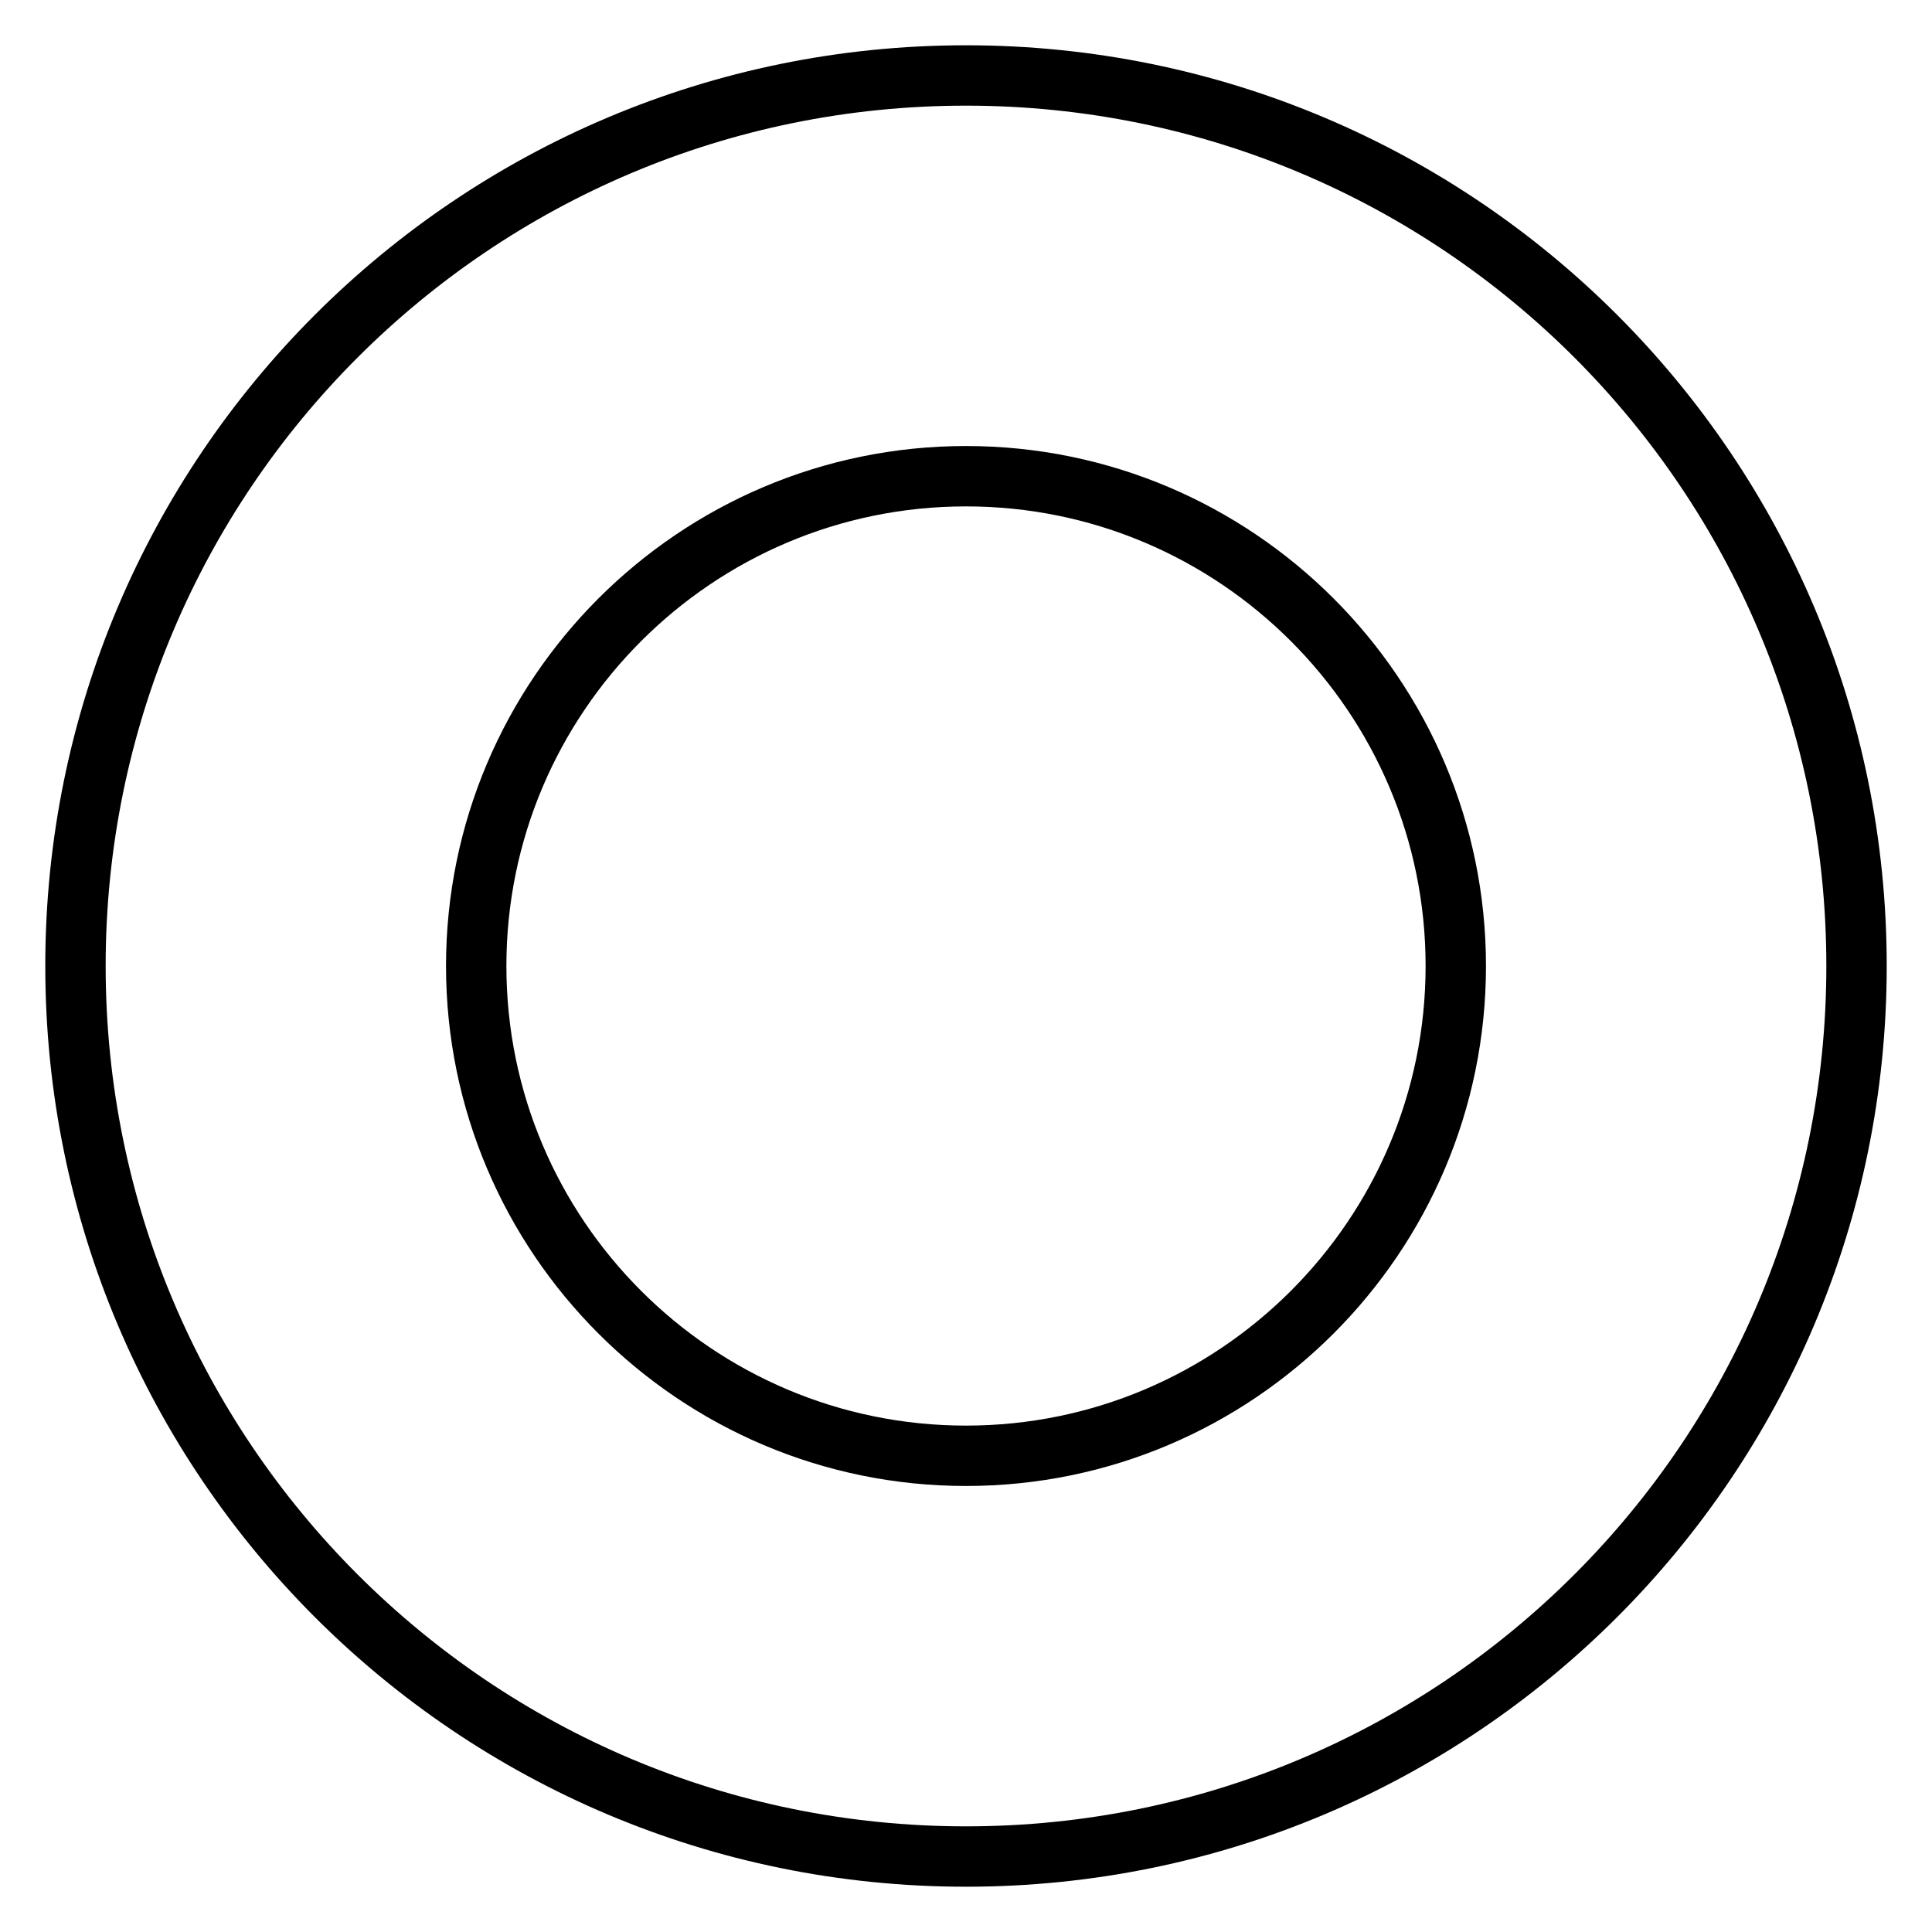
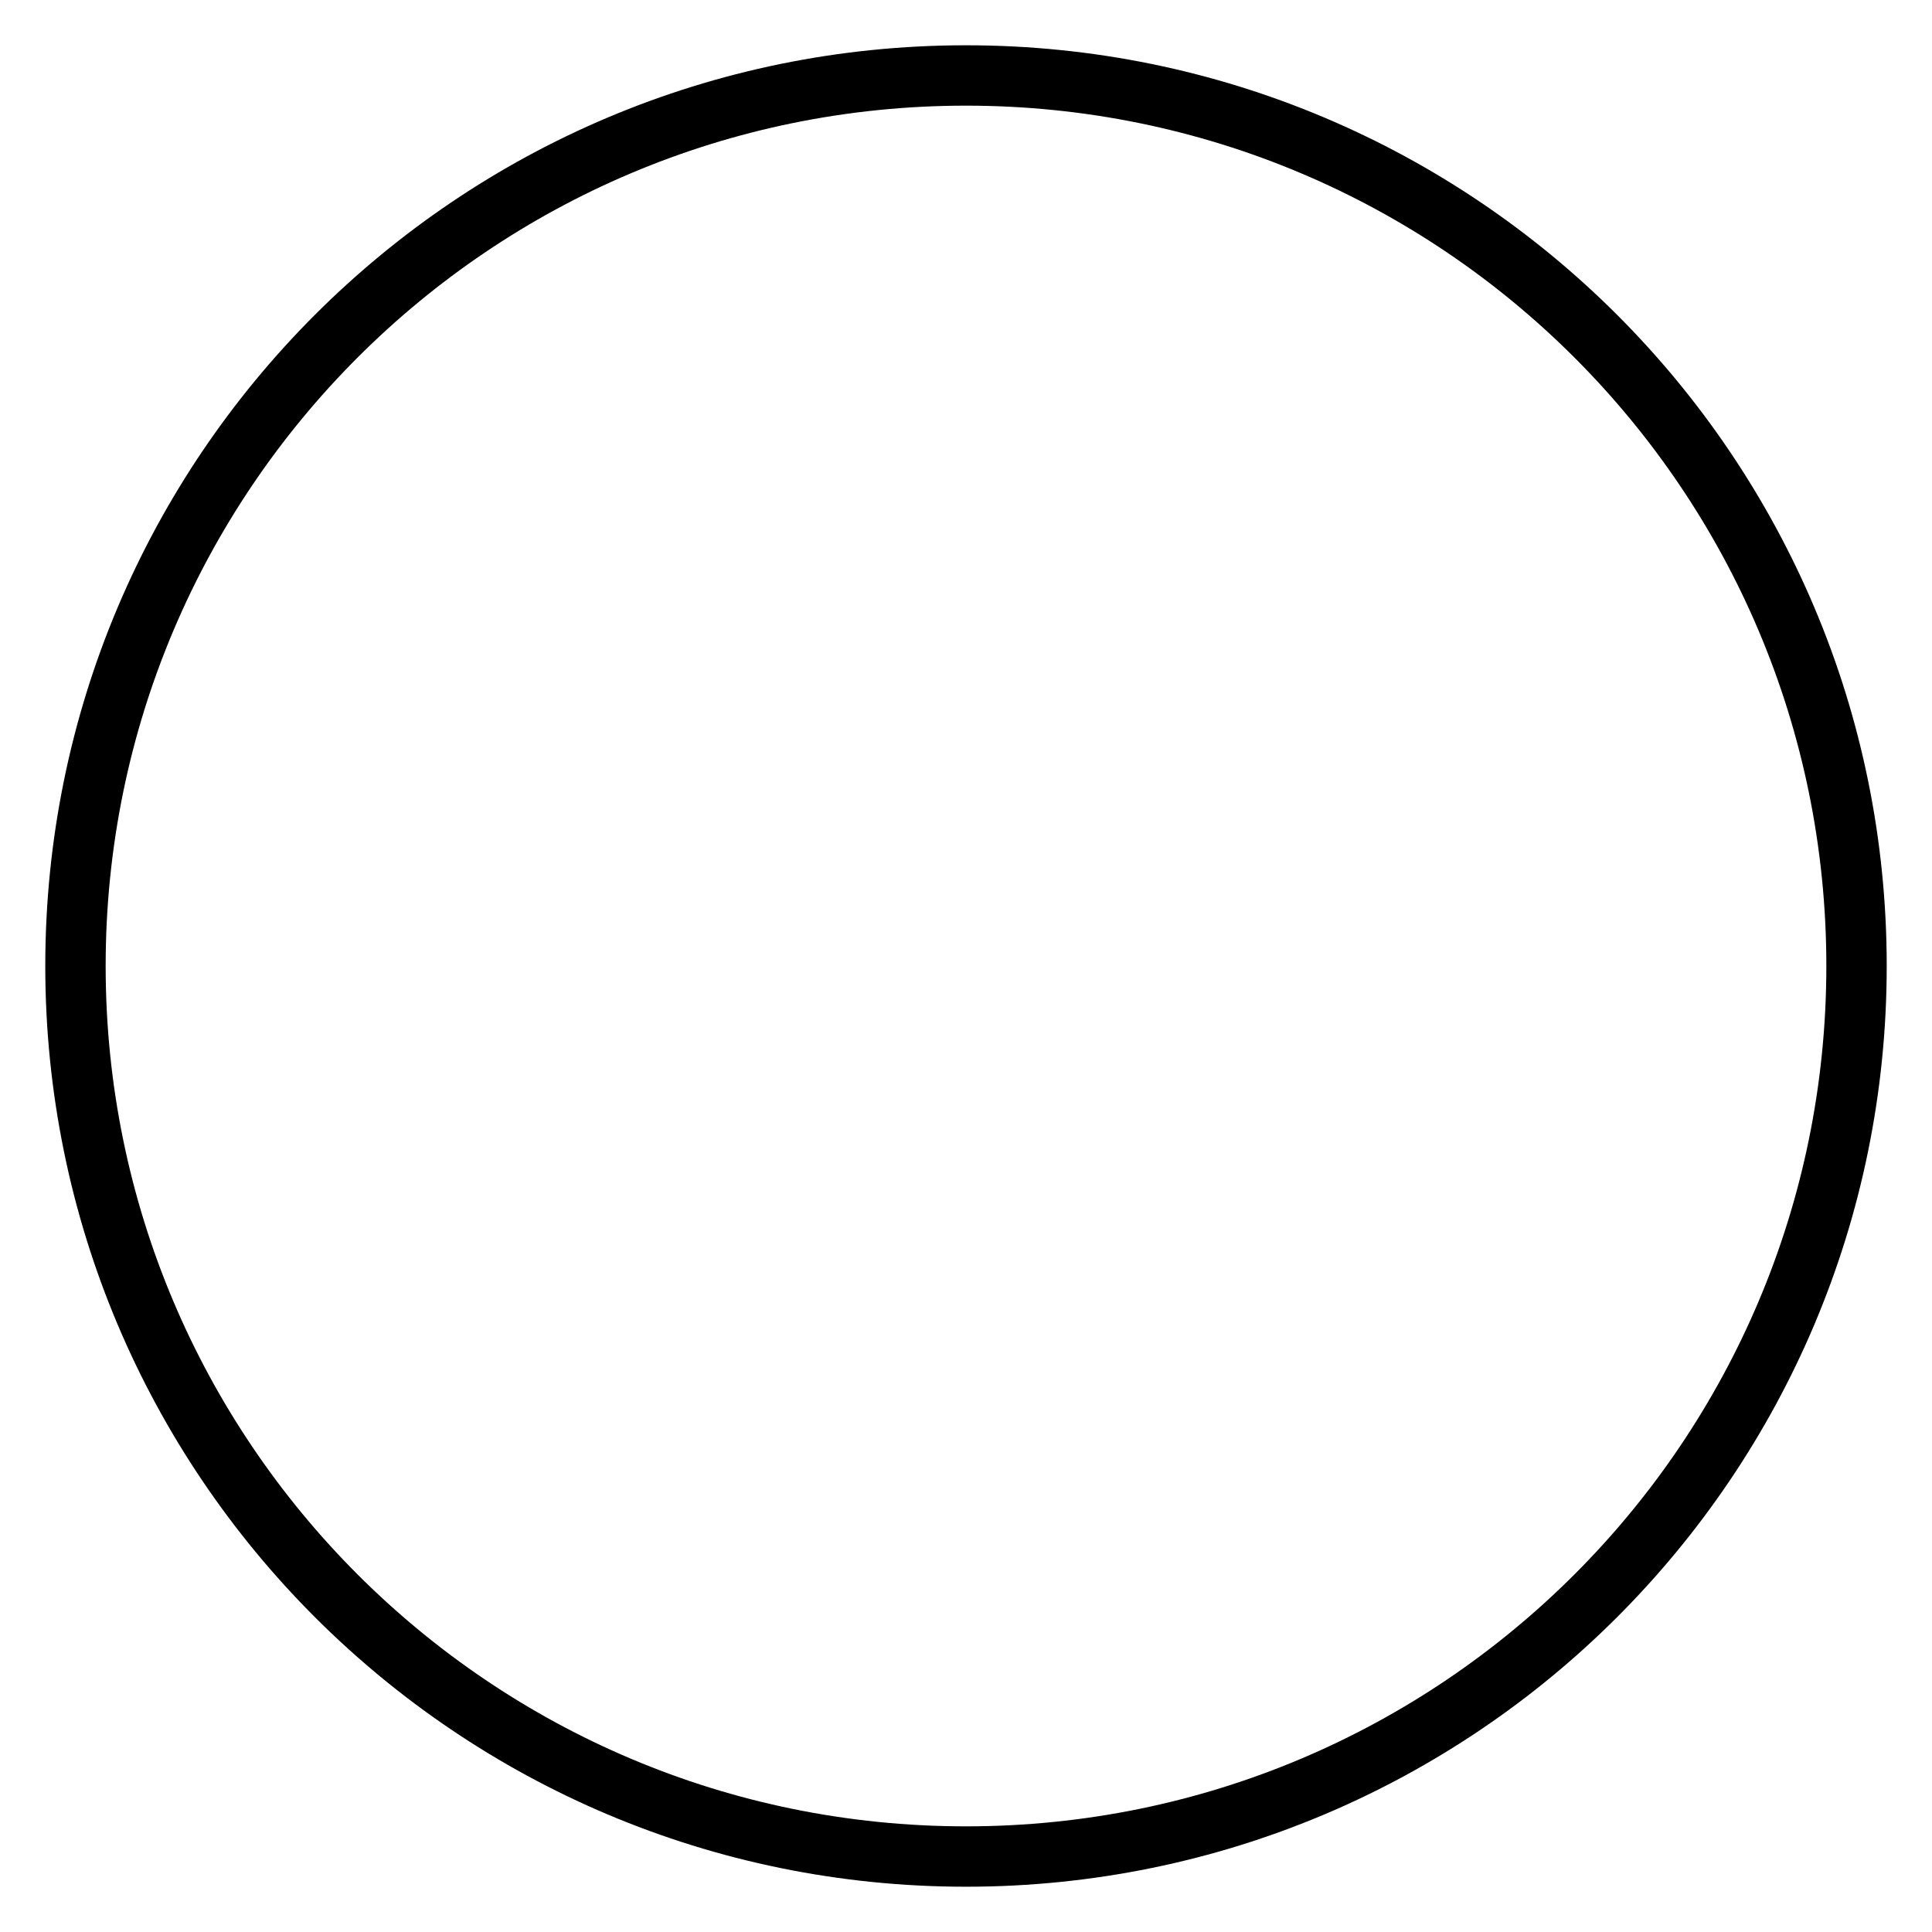
<svg xmlns="http://www.w3.org/2000/svg" version="1.1" x="0px" y="0px" viewBox="0 0 256 256" enable-background="new 0 0 256 256" xml:space="preserve">
  <g>
    <g>
      <path stroke-width="8" fill-opacity="0" stroke="#000000" d="M128,10C62.8,10,10,62.8,10,128c0,65.2,52.8,118,118,118c65.2,0,118-52.8,118-118C246,62.8,193.2,10,128,10L128,10z" />
-       <path stroke-width="8" fill-opacity="0" stroke="#000000" d="M63.1,128L63.1,128c0,35.8,29.1,64.9,64.9,64.9c35.8,0,64.9-29.1,64.9-64.9l0,0c0-35.8-29.1-64.9-64.9-64.9C92.2,63.1,63.1,92.2,63.1,128L63.1,128z" />
      <path stroke-width="8" fill-opacity="0" stroke="#000000" d="M128,128" />
    </g>
  </g>
</svg>